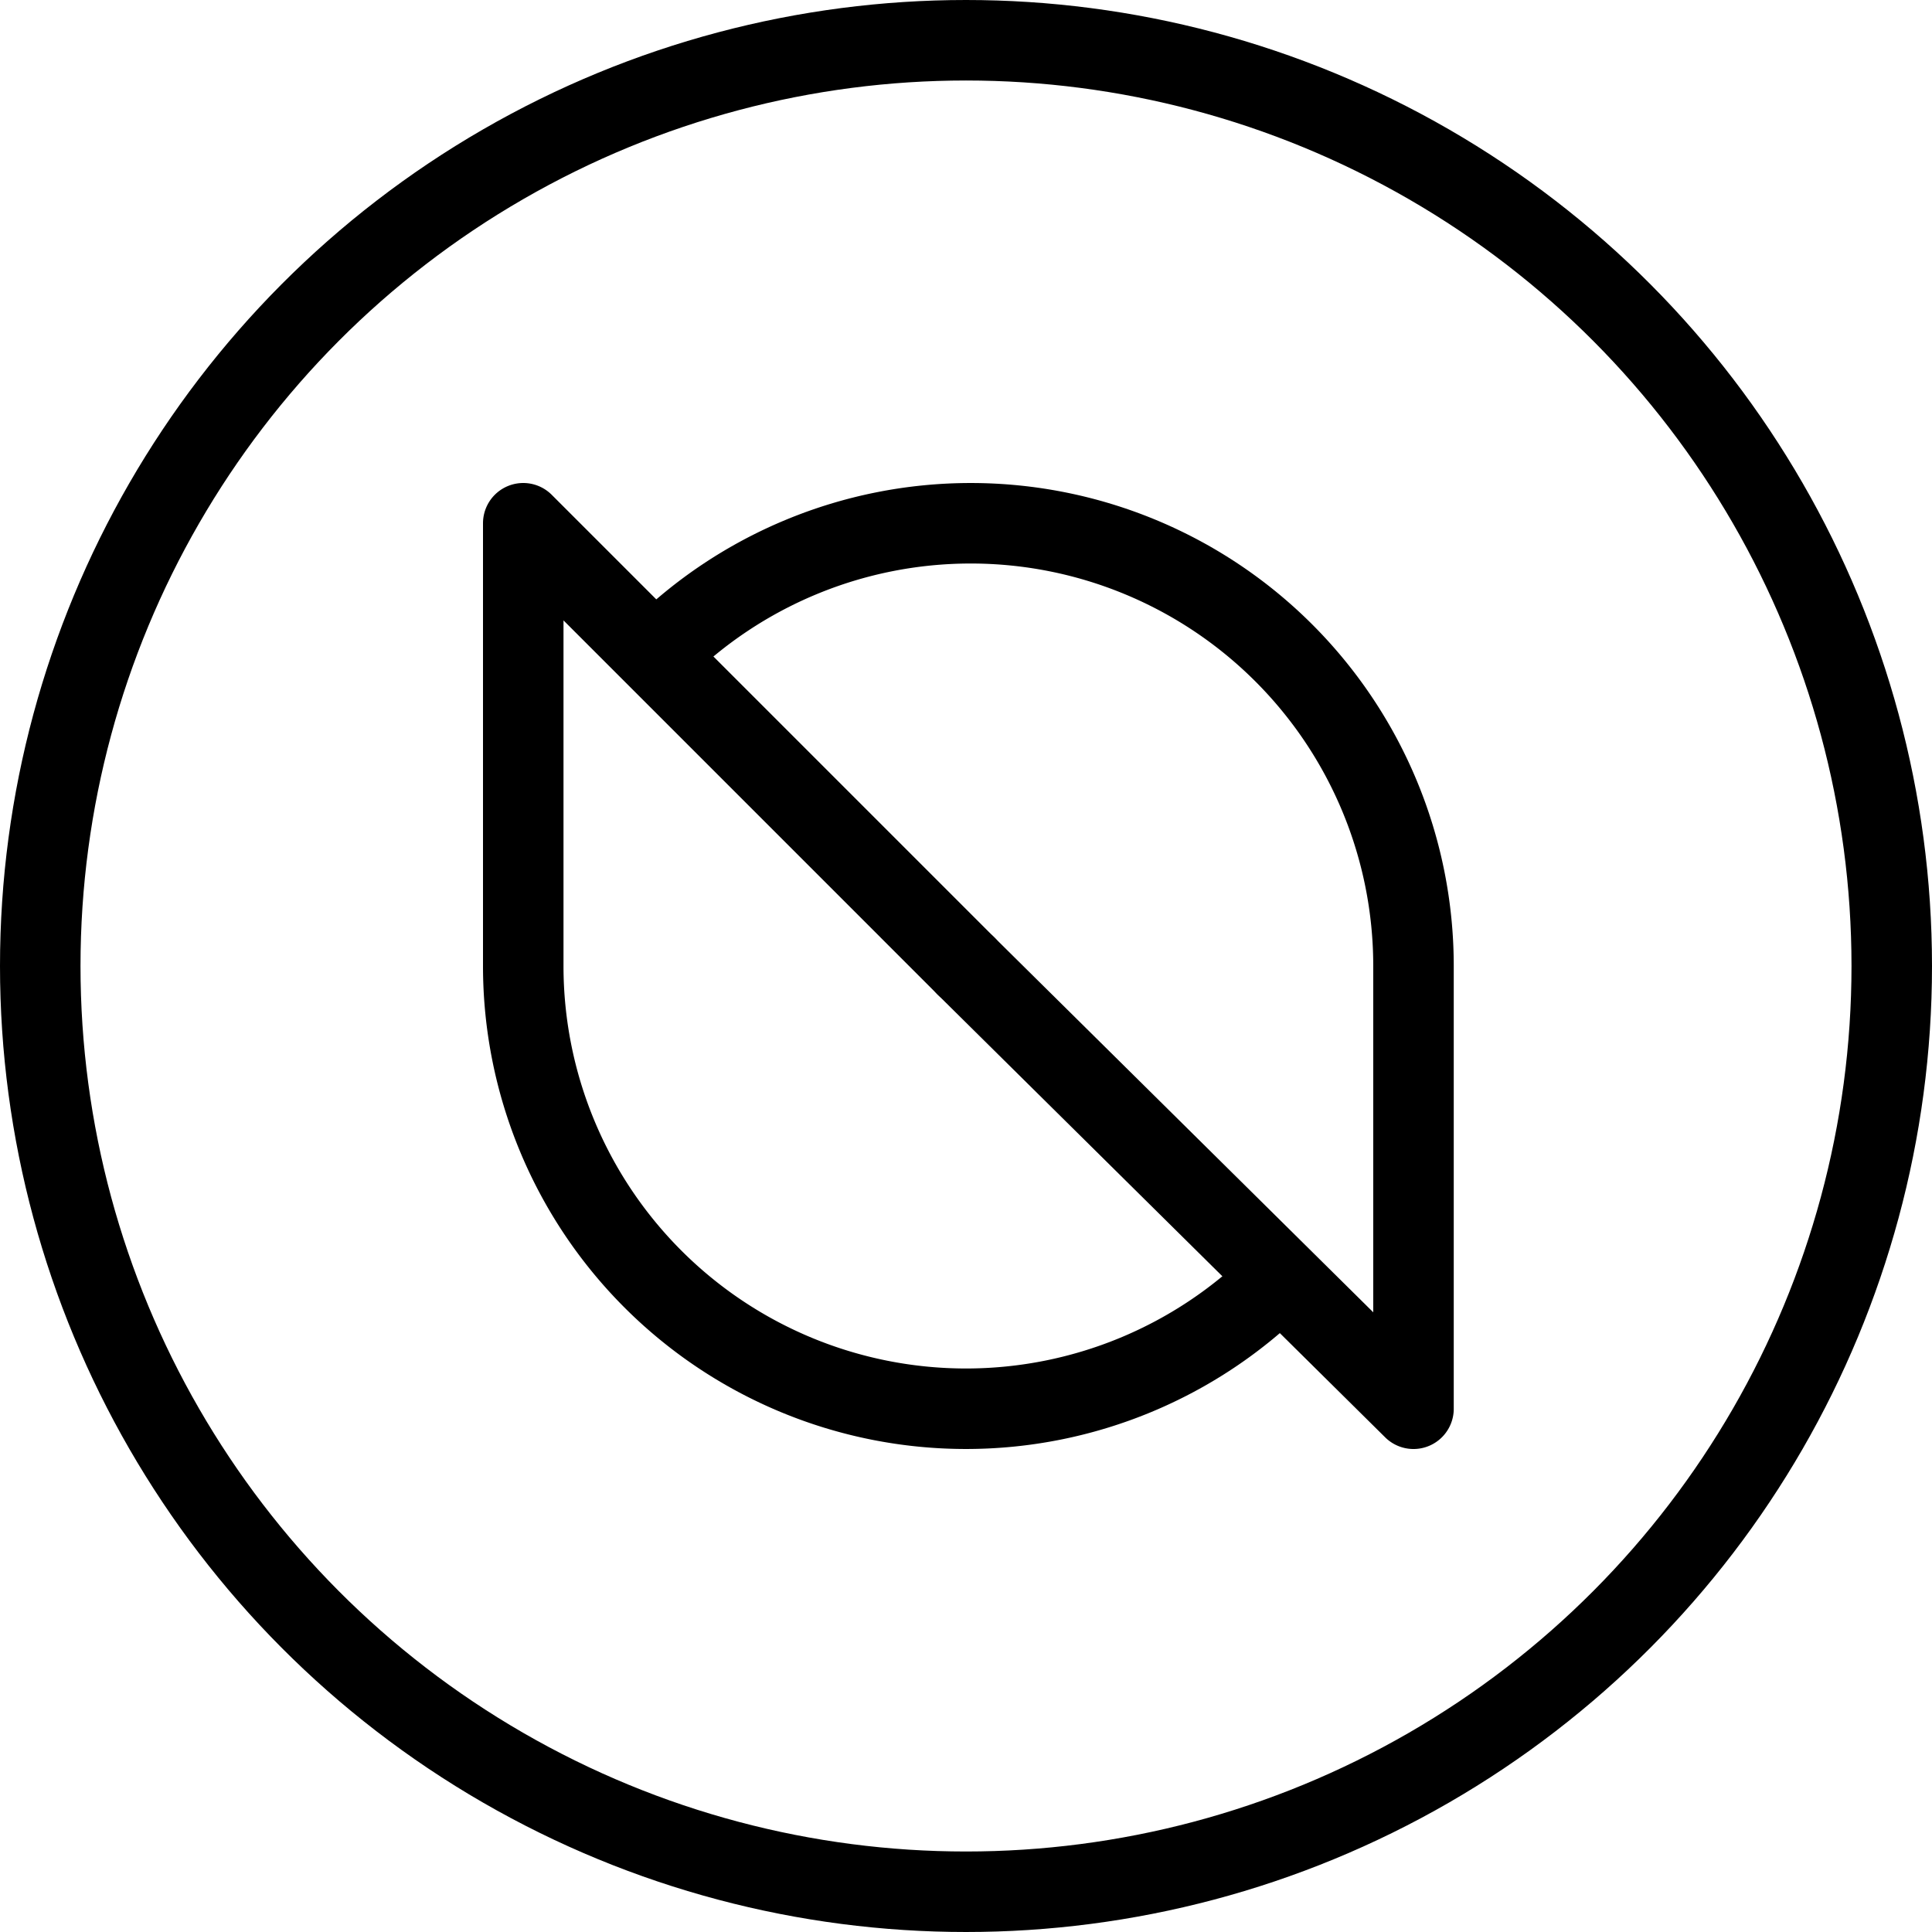
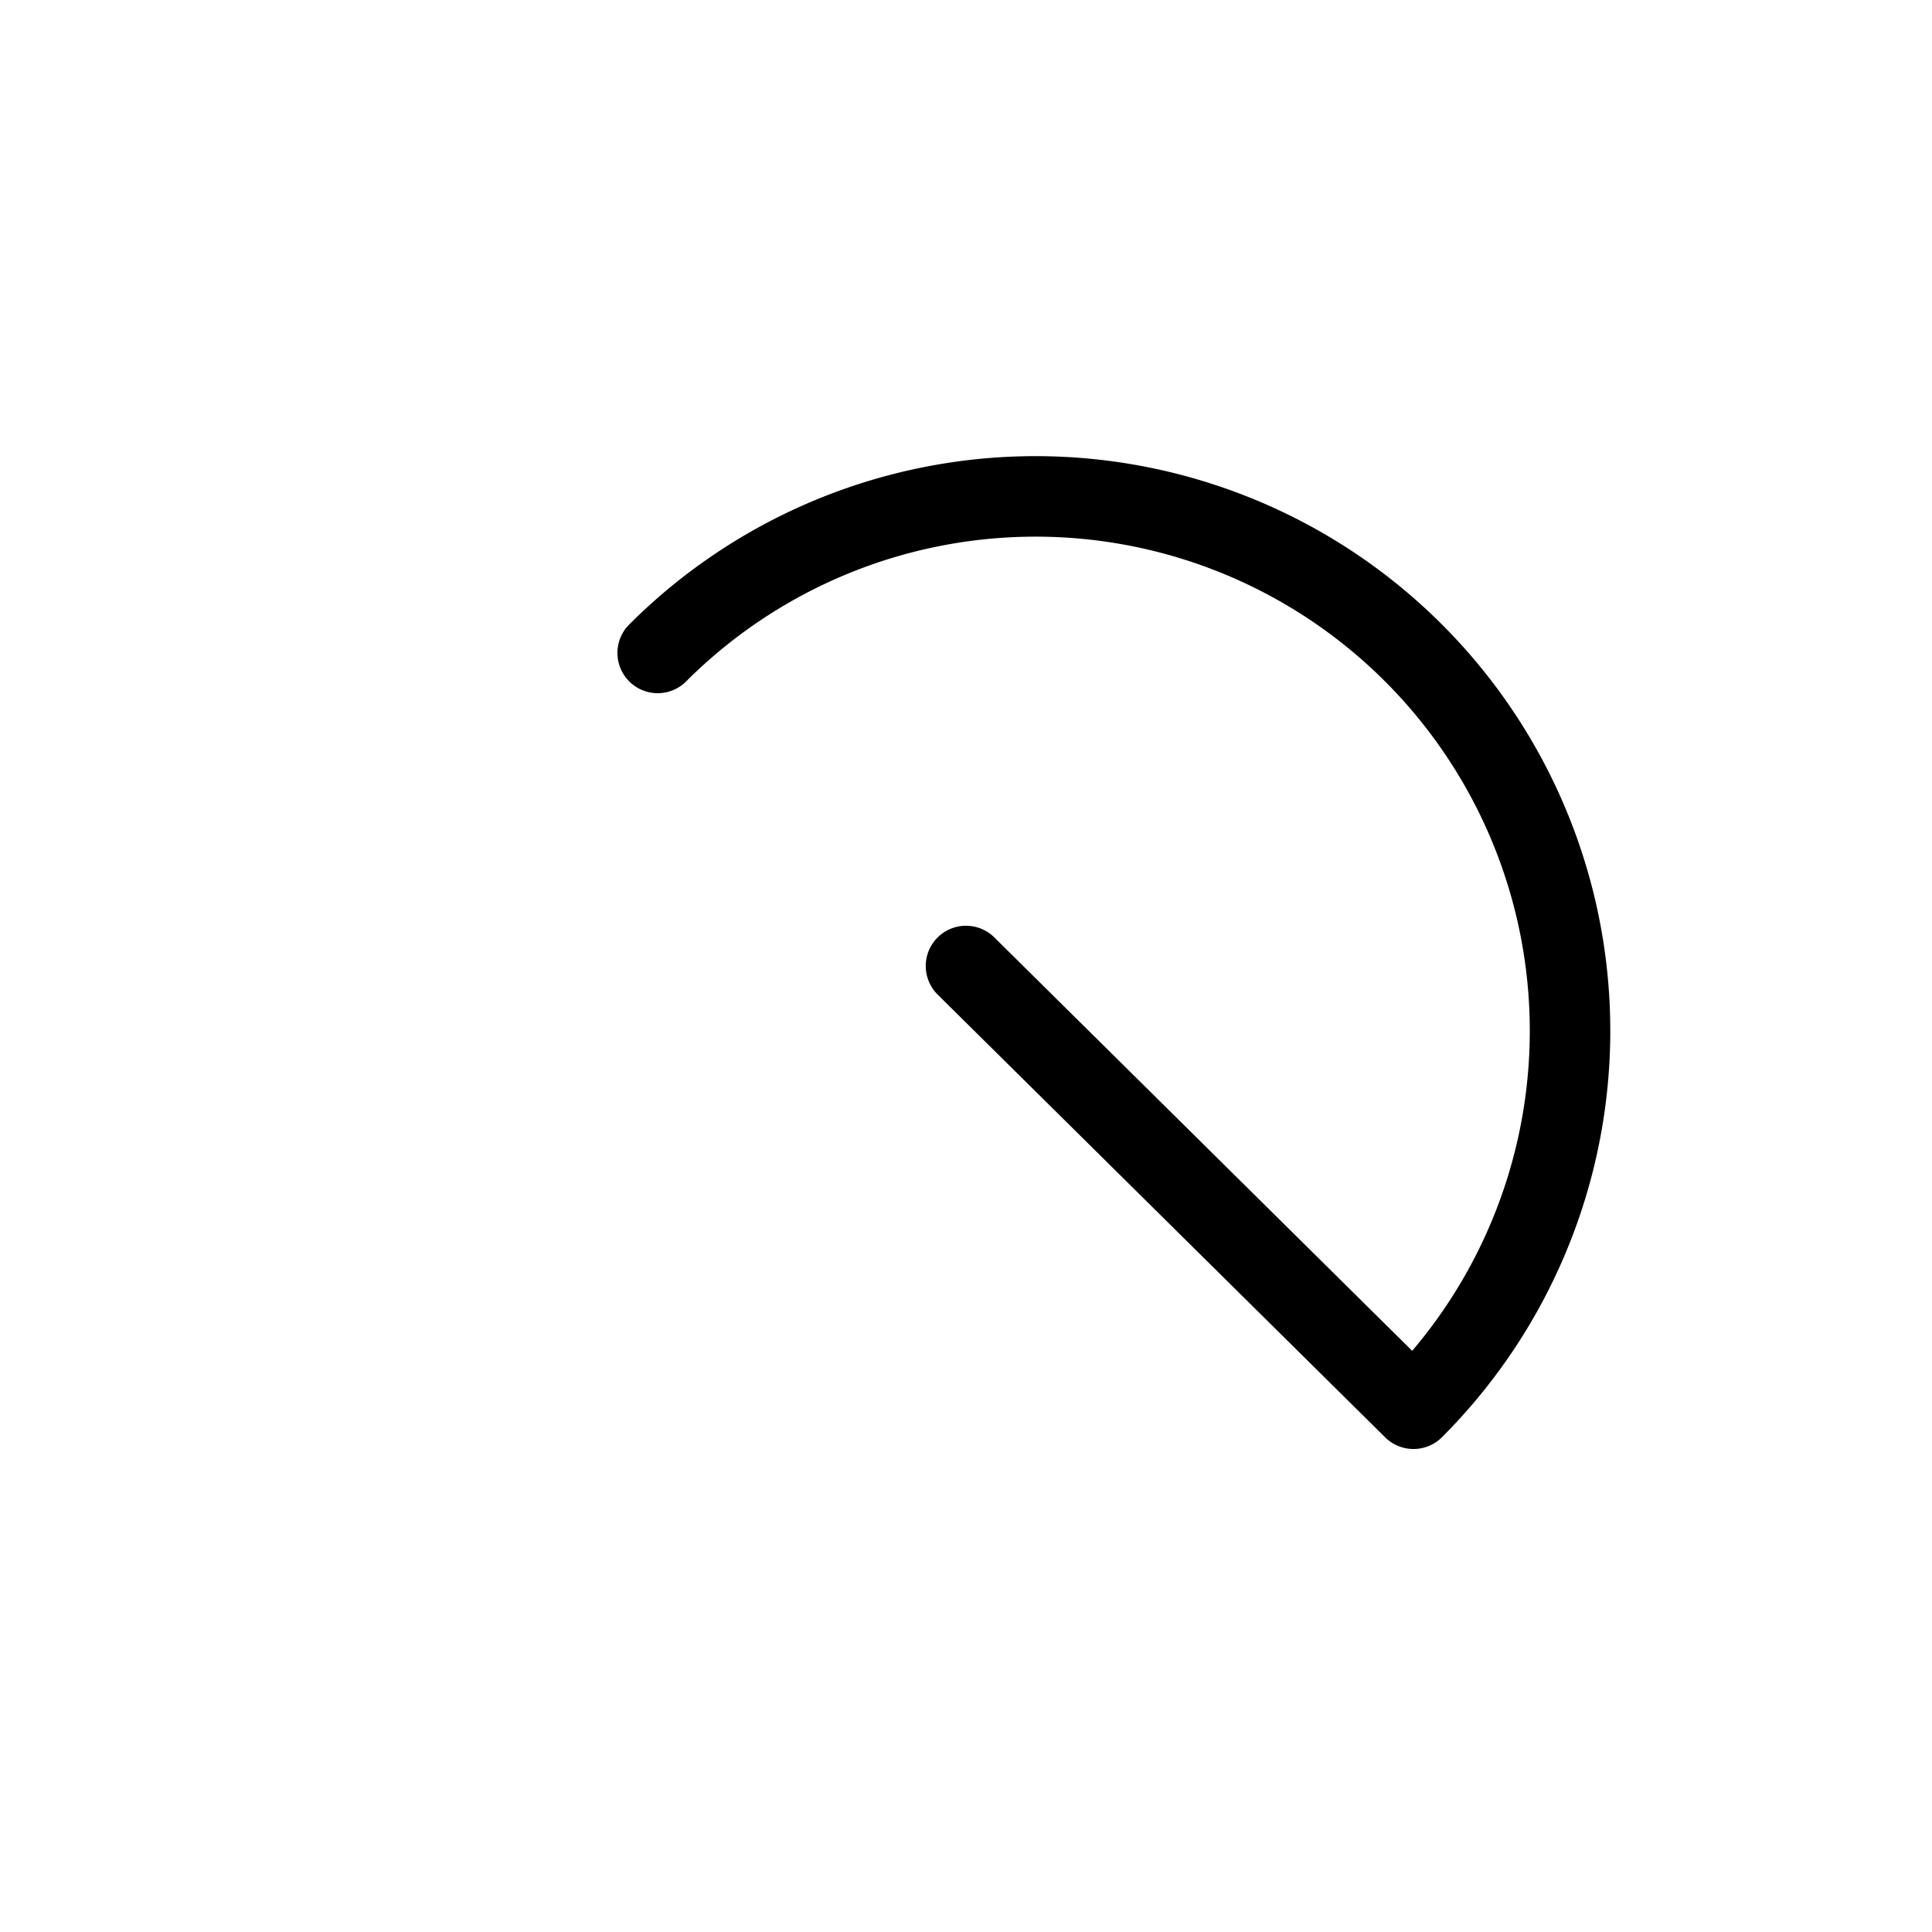
<svg xmlns="http://www.w3.org/2000/svg" viewBox="0 0 24 24">
  <g transform="matrix(1,0,0,1,0,0)">
    <defs>
      <style>.a{fill:none;stroke:#000000;stroke-linecap:round;stroke-linejoin:round;}</style>
    </defs>
-     <circle class="a" cx="12" cy="12" r="11.5" />
-     <path class="a" d="M12,12,6.5,6.5V12a5.5,5.5,0,0,0,9.389,3.889" />
-     <path class="a" d="M12,12l5.559,5.5V12A5.5,5.5,0,0,0,8.17,8.111" />
+     <path class="a" d="M12,12l5.559,5.5A5.5,5.5,0,0,0,8.17,8.111" />
  </g>
</svg>